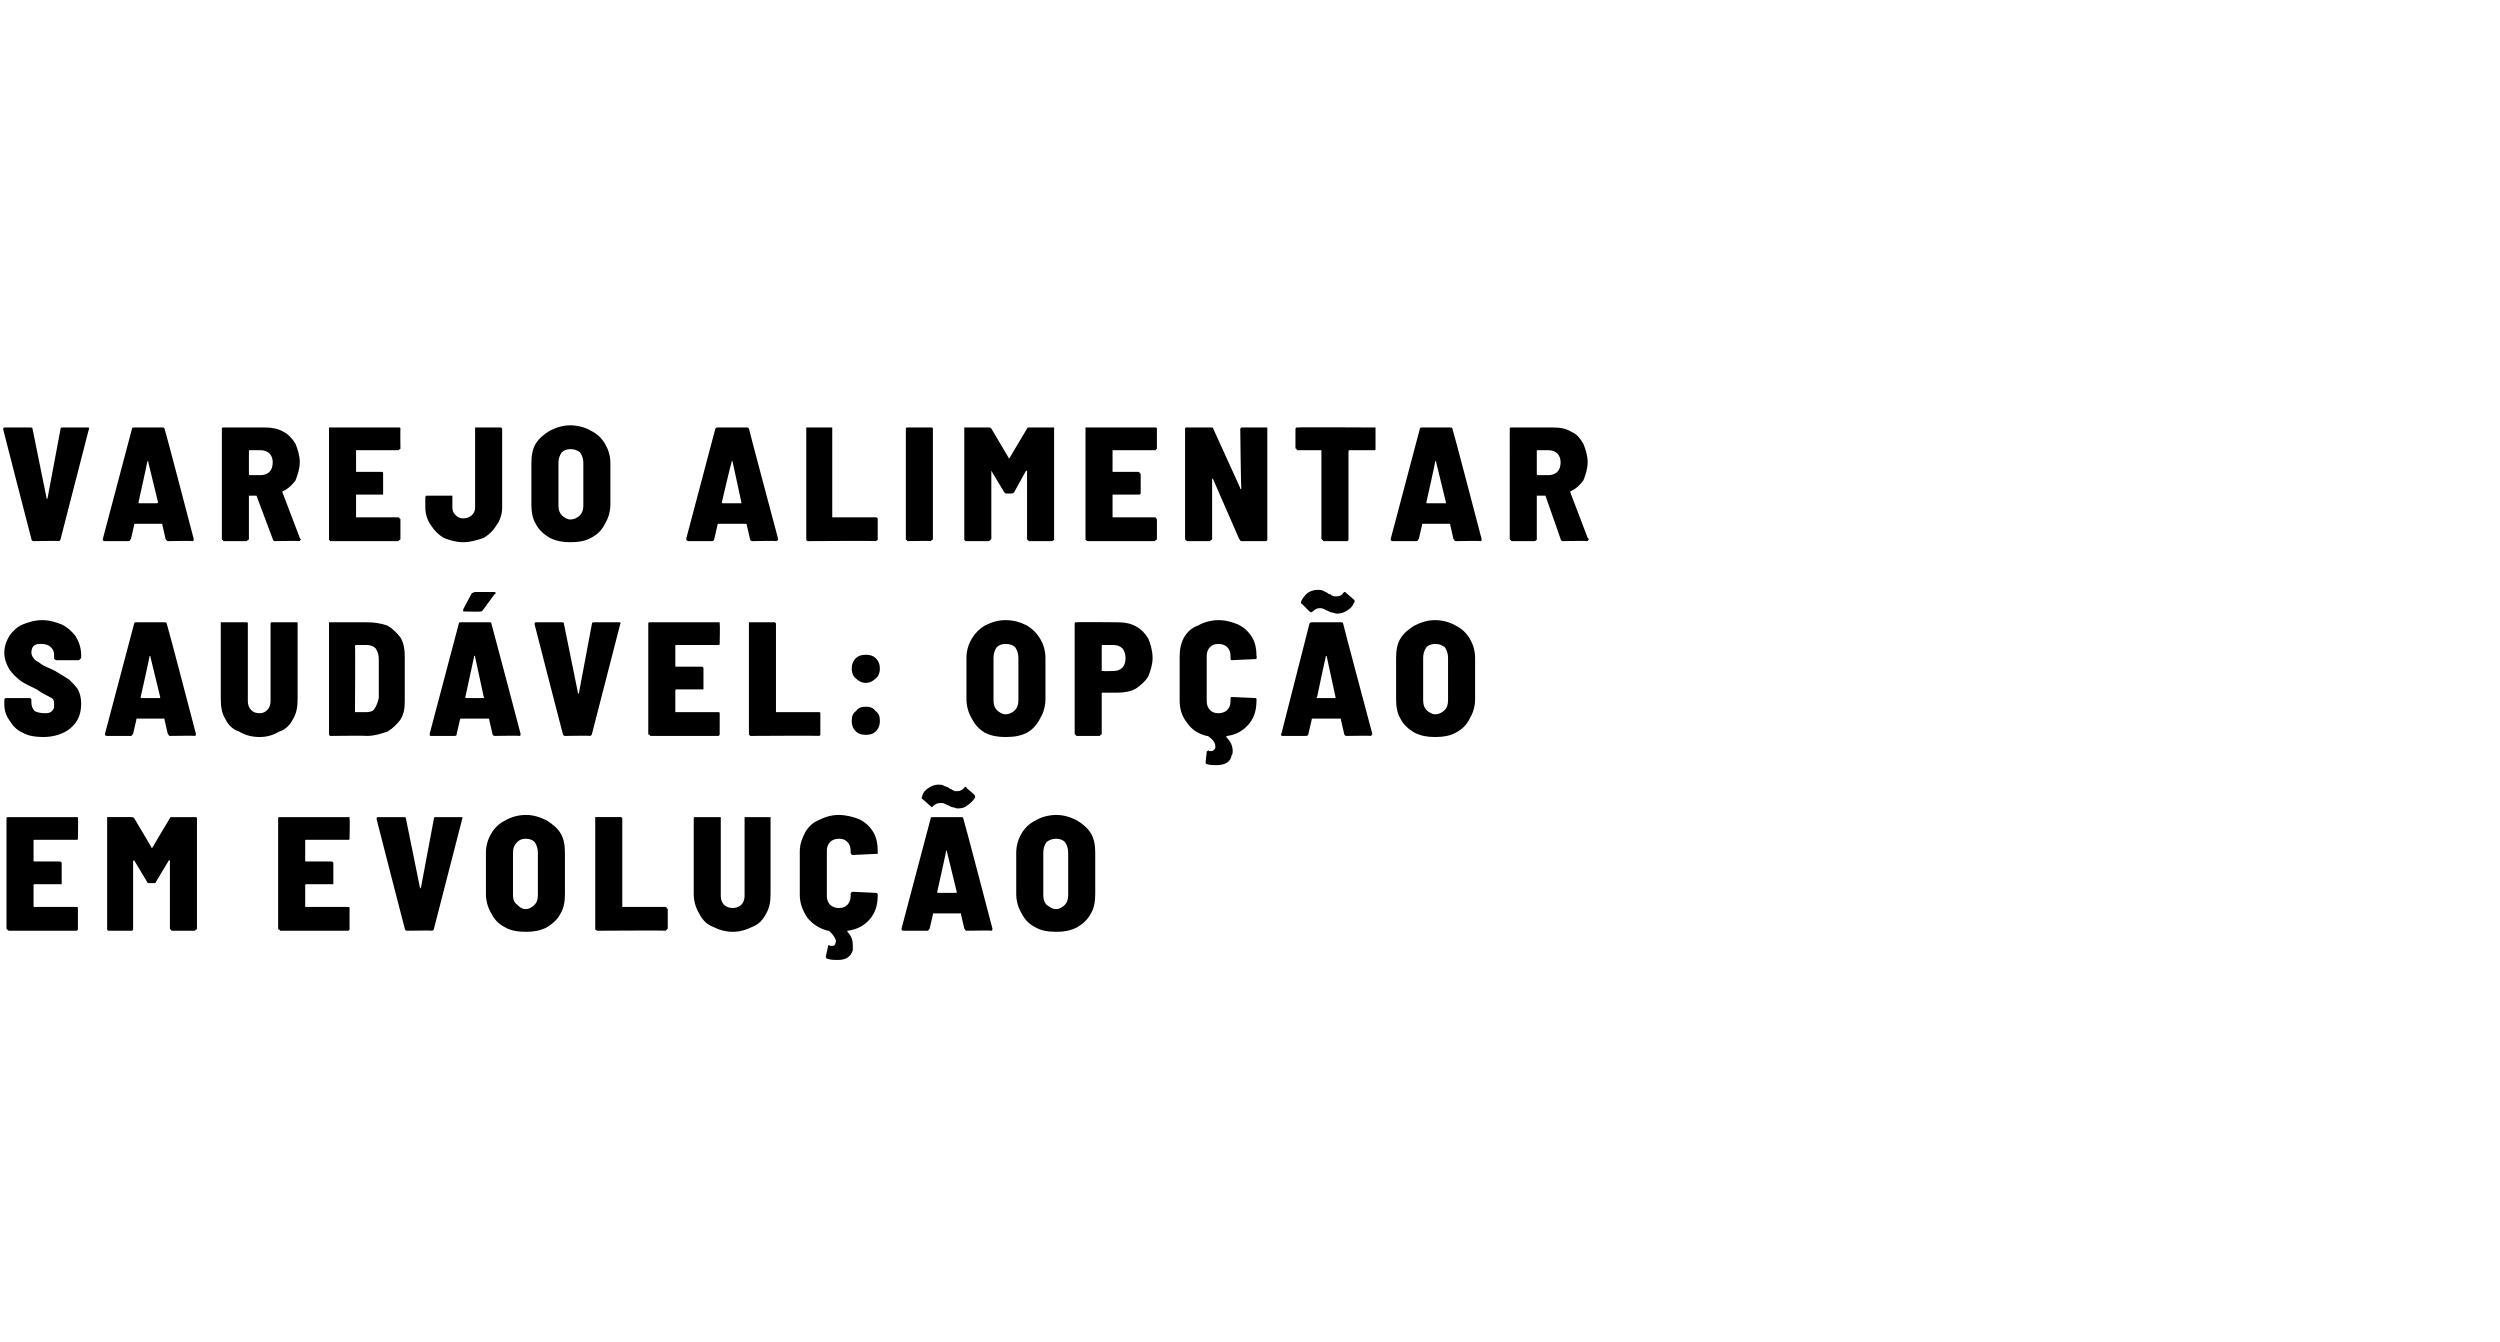
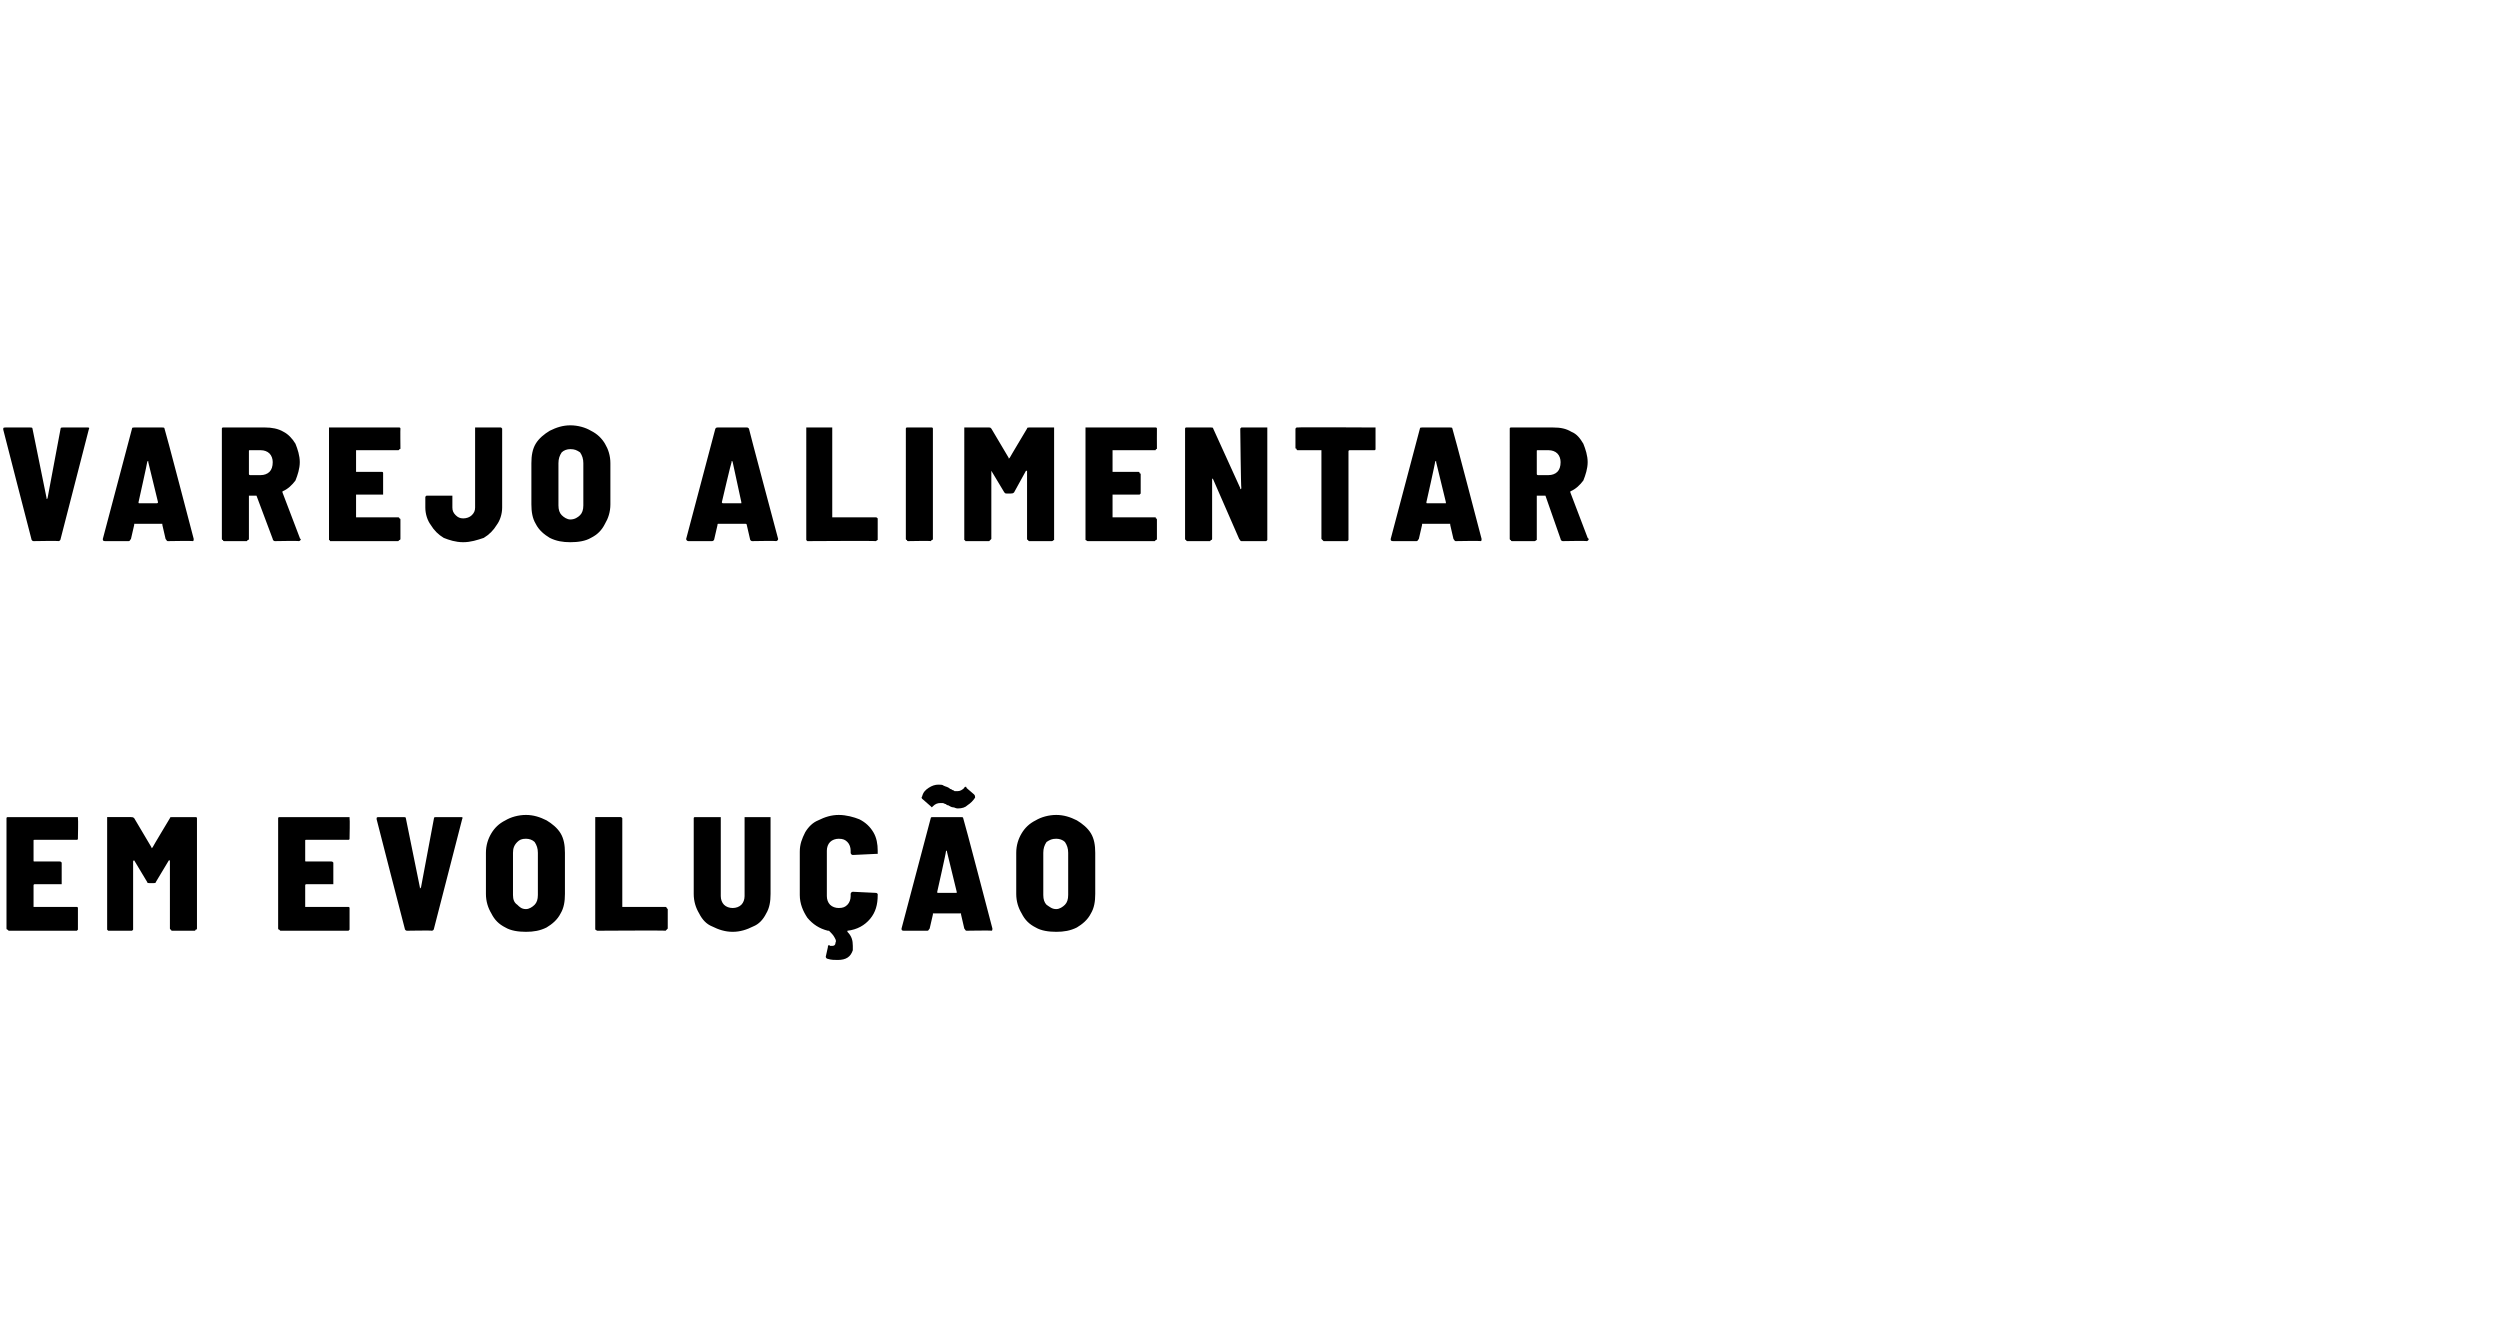
<svg xmlns="http://www.w3.org/2000/svg" version="1.1" width="231px" height="124px" viewBox="0 -1 231 124" style="top:-1px">
  <desc>Varejo alimentar saudável: opção em evolução</desc>
  <defs />
  <g id="Polygon65372">
    <path d="m7.2 76.4v.1c0 .1-.1.1-.1.1H3.2c-.1 0-.1 0-.1.1v1.8c0 .1 0 .1.1.1h2.3c.1 0 .1 0 .2.1v2H3.2c-.1 0-.1.1-.1.1v2h4s.1 0 .1.1v2l-.1.1H.8l-.1-.1c-.1 0-.1-.1-.1-.1V74.6s0-.1.1-.1h6.5v.1c.04.04 0 1.8 0 1.8c0 0 .04.01 0 0zm8.5-1.8c0-.1.1-.1.2-.1h2.2c.1 0 .1.1.1.1v10.2s0 .1-.1.1s0 .1-.1.1h-2.1c-.1 0-.1-.1-.1-.1c-.1 0-.1-.1-.1-.1v-6.3h-.1l-1.2 2c0 .1-.1.1-.2.1h-.4c-.1 0-.2 0-.2-.1l-1.2-2s-.1 0-.1.1v6.3l-.1.1H10l-.1-.1V74.5h2.2c.1 0 .2 0 .3.1l1.6 2.7c0 .1 0 .1.1 0c-.03.01 1.6-2.7 1.6-2.7c0 0-.01-.02 0 0zm16.6 1.8v.1c0 .1-.1.1-.1.1h-3.9c-.1 0-.1 0-.1.1v1.8c0 .1 0 .1.1.1h2.3c.1 0 .1 0 .2.1v2h-2.5c-.1 0-.1.1-.1.1v2h4s.1 0 .1.1v2l-.1.1h-6.3l-.1-.1c-.1 0-.1-.1-.1-.1V74.6s0-.1.1-.1h6.5v.1c.04.04 0 1.8 0 1.8c0 0 .04.01 0 0zm5.3 8.6c-.1 0-.2-.1-.2-.2c-.01.01-2.6-10.1-2.6-10.1v-.1c0-.1.1-.1.2-.1h2.3c.1 0 .2 0 .2.1l1.3 6.4v.1l.1-.1l1.2-6.4c0-.1.1-.1.2-.1h2.3c.1 0 .2 0 .1.2l-2.6 10.1c0 .1-.1.2-.2.2c.01-.04-2.3 0-2.3 0c0 0 0-.04 0 0zm11 .1c-.7 0-1.4-.1-1.9-.4c-.6-.3-1-.7-1.3-1.3c-.3-.5-.5-1.1-.5-1.8v-3.8c0-.7.2-1.3.5-1.8c.3-.5.7-.9 1.3-1.2c.5-.3 1.2-.5 1.9-.5c.7 0 1.3.2 1.9.5c.5.3 1 .7 1.3 1.2c.3.5.4 1.1.4 1.8v3.8c0 .7-.1 1.3-.4 1.8c-.3.6-.8 1-1.3 1.3c-.6.3-1.2.4-1.9.4zm0-2.1c.3 0 .6-.2.8-.4c.2-.2.3-.5.3-.9v-3.9c0-.4-.1-.7-.3-1c-.2-.2-.5-.3-.8-.3c-.4 0-.6.1-.8.3c-.3.3-.4.6-.4 1v3.9c0 .4.1.7.4.9c.2.2.4.4.8.4zm6.6 2c-.1 0-.1-.1-.2-.1V74.5h2.4l.1.1v8.2h4s.1 0 .1.1l.1.1v1.8l-.1.1l-.1.1c-.03-.04-6.3 0-6.3 0c0 0-.04-.04 0 0zm12.5.1c-.7 0-1.3-.2-1.9-.5c-.5-.2-.9-.6-1.2-1.2c-.3-.5-.5-1.1-.5-1.8v-7s0-.1.1-.1h2.4v7.3c0 .3.1.6.3.8c.2.2.5.3.8.3c.3 0 .6-.1.8-.3c.2-.2.3-.5.3-.8v-7.3h2.4v7.1c0 .7-.1 1.3-.4 1.8c-.3.6-.7 1-1.2 1.2c-.6.3-1.2.5-1.9.5zm13.4-7.3v.1h-.2l-2.1.1c-.1 0-.2-.1-.2-.2v-.2c0-.3-.1-.6-.3-.8c-.2-.2-.4-.3-.8-.3c-.3 0-.6.1-.8.3c-.2.2-.3.5-.3.8v4.2c0 .3.1.6.3.8c.2.2.5.3.8.3c.4 0 .6-.1.8-.3c.2-.2.3-.5.3-.8v-.2c0-.1.1-.2.2-.2l2.1.1c.1 0 .1 0 .2.1v.1c0 .9-.2 1.6-.7 2.2c-.5.6-1.2 1-2.1 1.1v.1c.4.4.5.8.5 1.3v.4c-.2.6-.6.9-1.4.9c-.3 0-.6 0-.9-.1c-.1 0-.2-.1-.2-.2l.2-.9v-.1c.1-.1.1-.1.2 0h.2c.2 0 .3-.1.3-.3c.1-.2 0-.3-.1-.5c-.1-.2-.3-.4-.5-.6h-.1c-.8-.2-1.4-.6-1.9-1.2c-.4-.6-.7-1.3-.7-2.1v-4c0-.7.2-1.2.5-1.8c.3-.5.7-.9 1.2-1.1c.6-.3 1.2-.5 1.9-.5c.7 0 1.4.2 1.9.4c.6.3 1 .7 1.3 1.2c.3.5.4 1.1.4 1.7v.2s.01-.04 0 0zm8.2 7.2c-.1 0-.1-.1-.2-.2l-.3-1.3v-.1h-2.6v.1l-.3 1.3c-.1.1-.1.2-.2.2h-2.2c-.2 0-.2-.1-.2-.2L86 74.6c0-.1.1-.1.2-.1h2.6c.1 0 .2 0 .2.1c.04.01 2.7 10.2 2.7 10.2c0 0 .04.02 0 0c0 .1 0 .2-.1.2c-.02-.04-2.3 0-2.3 0c0 0 .04-.04 0 0zm-2.7-3.6c0 .1 0 .1.1.1h1.7v-.1l-.9-3.7v-.1s-.1 0-.1.1c.04-.02-.8 3.7-.8 3.7c0 0 .01.02 0 0zm1.9-7.7c-.2 0-.3-.1-.4-.1c-.2 0-.3-.1-.5-.2c-.1 0-.1 0-.2-.1c-.1 0-.2-.1-.3-.1h-.2c-.3 0-.5.1-.7.3l-.1.1l-.1-.1l-.8-.7s-.1-.1 0-.2c.1-.4.3-.6.6-.8c.3-.2.6-.3.9-.3c.2 0 .4 0 .5.1c.2.1.4.1.6.3c0 0 .1 0 .2.1c.1 0 .2.1.2.1h.3c.2 0 .4-.1.6-.3c0-.1.1-.1.1-.1c.1 0 .1 0 .1.1l.7.6c.1.1.1.2.1.3c-.2.3-.4.5-.7.7c-.2.2-.5.3-.9.3zm9.1 11.4c-.7 0-1.4-.1-1.9-.4c-.6-.3-1-.7-1.3-1.3c-.3-.5-.5-1.1-.5-1.8v-3.8c0-.7.2-1.3.5-1.8c.3-.5.7-.9 1.3-1.2c.5-.3 1.2-.5 1.9-.5c.7 0 1.3.2 1.9.5c.5.3 1 .7 1.3 1.2c.3.5.4 1.1.4 1.8v3.8c0 .7-.1 1.3-.4 1.8c-.3.6-.8 1-1.3 1.3c-.6.3-1.2.4-1.9.4zm0-2.1c.3 0 .6-.2.8-.4c.2-.2.3-.5.3-.9v-3.9c0-.4-.1-.7-.3-1c-.2-.2-.5-.3-.8-.3c-.4 0-.6.1-.9.3c-.2.3-.3.6-.3 1v3.9c0 .4.1.7.3.9c.3.2.5.4.9.4z" stroke="none" fill="#000" />
  </g>
  <g id="Polygon65371">
-     <path d="m4 67.1c-.7 0-1.4-.1-1.9-.4c-.5-.2-.9-.6-1.2-1.1c-.3-.4-.5-.9-.5-1.5v-.4c0-.1 0-.1.1-.2h2.3c.1.1.1.1.1.2v.2c0 .3.1.6.3.8c.2.1.5.2.9.2c.3 0 .5 0 .7-.2c.2-.2.2-.3.2-.6c0-.2 0-.3-.1-.5c-.1-.1-.3-.2-.5-.3c-.2-.1-.6-.3-1-.6c-.6-.3-1.1-.5-1.5-.8c-.4-.3-.7-.6-1-1c-.3-.5-.5-1-.5-1.6c0-.6.2-1.1.5-1.6c.3-.4.7-.8 1.2-1c.5-.2 1.1-.4 1.8-.4c.7 0 1.3.2 1.8.4c.6.3 1 .7 1.3 1.1c.3.5.5 1.1.5 1.7v.3l-.1.1l-.1.1H5.2c-.1 0-.1-.1-.2-.1v-.4c0-.3-.1-.5-.3-.7c-.2-.2-.5-.3-.9-.3c-.3 0-.5 0-.7.2c-.1.1-.2.3-.2.6c0 .2.1.4.2.5c.1.2.3.3.5.4c.2.2.6.4 1.1.6l.4.2c.5.3 1 .6 1.3.8c.3.3.6.6.8.9c.2.4.3.8.3 1.3c0 1-.3 1.7-1 2.3c-.6.5-1.5.8-2.5.8zm11.7-.1c-.1 0-.1-.1-.2-.2l-.3-1.3v-.1h-2.6v.1l-.3 1.3c-.1.1-.1.2-.2.2H9.9c-.2 0-.2-.1-.2-.2l2.7-10.2c0-.1.1-.1.2-.1h2.6c.1 0 .2 0 .2.1c.04.01 2.7 10.2 2.7 10.2c0 0 .04.02 0 0c0 .1 0 .2-.1.2c-.02-.04-2.3 0-2.3 0c0 0 .04-.04 0 0zM13 63.4c0 .1 0 .1.1.1h1.7v-.1l-.9-3.7v-.1s-.1 0-.1.1c.04-.02-.8 3.7-.8 3.7c0 0 .01.02 0 0zm11 3.7c-.8 0-1.4-.2-1.9-.5c-.6-.2-1-.6-1.3-1.2c-.3-.5-.4-1.1-.4-1.8v-7.1h2.4c.1 0 .1.1.1.1v7.2c0 .3.1.6.3.8c.2.2.4.3.8.3c.3 0 .5-.1.7-.3c.2-.2.3-.5.3-.8v-7.2s0-.1.1-.1h2.4v7.1c0 .7-.1 1.3-.4 1.8c-.3.6-.7 1-1.3 1.2c-.5.3-1.1.5-1.8.5zm6.5-.1l-.1-.1V56.5h3.5c.7 0 1.3.1 1.9.3c.5.3.9.7 1.2 1.1c.3.5.4 1.1.4 1.7v4.2c0 .7-.1 1.2-.4 1.7c-.3.4-.7.8-1.2 1.1c-.6.2-1.2.4-1.9.4c-.02-.04-3.4 0-3.4 0c0 0 .03-.04 0 0zm2.3-2.2h1.1c.3 0 .6-.1.7-.3c.2-.3.3-.6.4-1v-3.6c0-.4-.1-.7-.3-1c-.2-.2-.5-.3-.8-.3h-1s-.1 0-.1.1c.04-.04 0 6.1 0 6.1c0 0 .04-.05 0 0zM45.7 67c-.1 0-.2-.1-.2-.2l-.3-1.3c0-.1 0-.1-.1-.1h-2.5s-.1 0-.1.1l-.3 1.3c0 .1 0 .2-.2.2h-2.2c-.1 0-.1-.1-.1-.2l2.7-10.2c0-.1.1-.1.2-.1h2.6c.1 0 .2 0 .2.1c.02.01 2.7 10.2 2.7 10.2c0 0 .02.02 0 0c0 .1 0 .2-.1.2c-.05-.04-2.3 0-2.3 0c0 0 .02-.04 0 0zM43 63.4c0 .1 0 .1.1.1h1.6s.1-.1 0-.1l-.8-3.7v-.1c-.1 0-.1 0-.1.1l-.8 3.7s-.01.02 0 0zm-.1-7.9h-.1v-.2l.8-1.5c.1 0 .2-.1.3-.1h1.7c.1 0 .2 0 .2.1c0 0 0 .1-.1.1l-1.1 1.5c-.1.1-.1.1-.2.1c-.02.04-1.5 0-1.5 0c0 0 .03.04 0 0zM52.2 67c-.1 0-.2-.1-.2-.2c-.01.01-2.6-10.1-2.6-10.1v-.1c0-.1.1-.1.2-.1h2.3c.1 0 .2 0 .2.1l1.3 6.4v.1s.1 0 .1-.1l1.2-6.4c0-.1.1-.1.2-.1h2.3c.1 0 .2 0 .1.2l-2.6 10.1c0 .1-.1.2-.2.2c.01-.04-2.3 0-2.3 0c0 0 0-.04 0 0zm14.3-8.6v.1c0 .1-.1.1-.1.1h-3.9c-.1 0-.1 0-.1.1v1.8c0 .1 0 .1.1.1h2.3c.1 0 .1 0 .2.1v2h-2.5c-.1 0-.1.1-.1.1v2h4s.1 0 .1.1v2l-.1.1h-6.3l-.1-.1c-.1 0-.1-.1-.1-.1V56.6s0-.1.1-.1h6.5v.1c.04.04 0 1.8 0 1.8c0 0 .04.01 0 0zm2.8 8.6s0-.1-.1-.1V56.5h2.4l.1.1v8.2h4s.1 0 .1.1v2l-.1.1c-.04-.04-6.4 0-6.4 0c0 0 .05-.04 0 0zM80 62.1c-.4 0-.7-.2-.9-.4c-.3-.2-.4-.6-.4-.9c0-.4.1-.7.4-1c.2-.2.5-.3.9-.3c.4 0 .7.1.9.3c.3.3.4.6.4 1c0 .3-.1.7-.4.9c-.2.2-.5.4-.9.4zm0 4.8c-.4 0-.7-.1-.9-.3c-.3-.3-.4-.6-.4-1c0-.4.1-.7.4-.9c.2-.3.5-.4.9-.4c.4 0 .7.1.9.4c.3.2.4.5.4.9c0 .4-.1.7-.4 1c-.2.2-.5.3-.9.3zm12.9.2c-.7 0-1.3-.1-1.9-.4c-.5-.3-.9-.7-1.2-1.3c-.3-.5-.5-1.1-.5-1.8v-3.8c0-.7.2-1.3.5-1.8c.3-.5.7-.9 1.2-1.2c.6-.3 1.2-.5 1.9-.5c.8 0 1.4.2 2 .5c.5.3.9.7 1.2 1.2c.3.5.5 1.1.5 1.8v3.8c0 .7-.2 1.3-.5 1.8c-.3.6-.7 1-1.2 1.3c-.6.3-1.2.4-2 .4zm0-2.1c.4 0 .7-.2.9-.4c.2-.2.3-.5.3-.9v-3.9c0-.4-.1-.7-.3-1c-.2-.2-.5-.3-.9-.3c-.3 0-.6.1-.8.3c-.2.3-.3.6-.3 1v3.9c0 .4.1.7.3.9c.2.2.5.4.8.4zm10.4-8.5c.6 0 1.2.1 1.7.4c.4.2.8.6 1.1 1.1c.2.5.4 1.1.4 1.8c0 .6-.2 1.2-.4 1.7c-.3.5-.7.8-1.1 1.1c-.5.3-1.1.4-1.7.4h-1.4c-.1 0-.1 0-.1.1v3.7s0 .1-.1.1s0 .1-.1.1h-2.1c-.1 0-.1-.1-.1-.1c-.1 0-.1-.1-.1-.1V56.6s0-.1.1-.1h.1c-.01-.04 3.8 0 3.8 0c0 0-.01-.04 0 0zm-.4 4.5c.3 0 .6-.1.8-.3c.2-.2.3-.5.3-.9c0-.3-.1-.7-.3-.9c-.2-.2-.5-.3-.8-.3h-1c-.1 0-.1 0-.1.1v2.3h.1c-.02.03 1 0 1 0c0 0-.03.03 0 0zm13.2-1.2v.1h-.1l-2.2.1c-.1 0-.1-.1-.1-.2v-.2c0-.3-.1-.6-.3-.8c-.2-.2-.5-.3-.8-.3c-.4 0-.6.1-.8.3c-.2.2-.3.5-.3.8v4.2c0 .3.1.6.3.8c.2.2.4.3.8.3c.3 0 .6-.1.8-.3c.2-.2.3-.5.3-.8v-.2c0-.1 0-.2.1-.2l2.2.1s.1 0 .1.1v.1c0 .9-.2 1.6-.7 2.2c-.5.6-1.2 1-2 1.1c-.1 0-.1.1-.1.1c.4.4.6.8.6 1.3c0 .1 0 .3-.1.4c-.1.6-.6.9-1.4.9c-.3 0-.6 0-.9-.1c-.1 0-.1-.1-.1-.2l.1-.9c0-.1 0-.1.1-.1c0-.1.1-.1.1 0h.2c.2 0 .3-.1.4-.3c0-.2 0-.3-.1-.5c-.1-.2-.3-.4-.6-.6h-.1c-.8-.2-1.4-.6-1.8-1.2c-.5-.6-.7-1.3-.7-2.1v-4c0-.7.1-1.2.4-1.8c.3-.5.7-.9 1.3-1.1c.5-.3 1.2-.5 1.9-.5c.7 0 1.3.2 1.8.4c.6.3 1 .7 1.3 1.2c.3.5.4 1.1.4 1.7c.05.04 0 .2 0 .2c0 0 .05-.04 0 0zm8.3 7.2c-.1 0-.2-.1-.2-.2l-.3-1.3c0-.1 0-.1-.1-.1h-2.5c-.1 0-.1 0-.1.1l-.3 1.3c0 .1-.1.2-.2.2h-2.2c-.1 0-.2-.1-.1-.2l2.6-10.2c.1-.1.1-.1.2-.1h2.7c.1 0 .2 0 .2.1c-.02.01 2.7 10.2 2.7 10.2c0 0-.02.02 0 0c0 .1-.1.2-.2.2c.02-.04-2.2 0-2.2 0c0 0-.02-.04 0 0zm-2.7-3.6c-.1.1 0 .1 0 .1h1.7v-.1l-.8-3.7c0-.1-.1-.1-.1-.1v.1c-.02-.02-.8 3.7-.8 3.7c0 0-.05.02 0 0zm1.8-7.7c-.1 0-.3-.1-.4-.1c-.1 0-.3-.1-.5-.2c0 0-.1 0-.2-.1c-.1 0-.2-.1-.3-.1h-.2c-.2 0-.4.1-.6.3c-.1 0-.1.1-.2.1c0 0 0-.1-.1-.1l-.7-.7c-.1 0-.1-.1-.1-.2c.2-.4.4-.6.6-.8c.3-.2.6-.3 1-.3c.1 0 .3 0 .5.1c.1.1.3.1.5.3c.1 0 .2 0 .2.1c.1 0 .2.1.3.1h.2c.3 0 .5-.1.6-.3c.1-.1.1-.1.2-.1l.1.1l.7.6c.1.1.1.2 0 .3c-.1.3-.3.5-.6.7c-.3.2-.6.3-1 .3zm9.1 11.4c-.7 0-1.3-.1-1.9-.4c-.5-.3-1-.7-1.3-1.3c-.3-.5-.4-1.1-.4-1.8v-3.8c0-.7.1-1.3.4-1.8c.3-.5.8-.9 1.3-1.2c.6-.3 1.2-.5 1.9-.5c.7 0 1.4.2 1.9.5c.6.3 1 .7 1.3 1.2c.3.5.5 1.1.5 1.8v3.8c0 .7-.2 1.3-.5 1.8c-.3.6-.7 1-1.3 1.3c-.5.3-1.2.4-1.9.4zm0-2.1c.4 0 .7-.2.9-.4c.2-.2.3-.5.3-.9v-3.9c0-.4-.1-.7-.3-1c-.3-.2-.5-.3-.9-.3c-.3 0-.6.1-.8.3c-.2.3-.3.6-.3 1v3.9c0 .4.1.7.3.9c.2.2.5.4.8.4z" stroke="none" fill="#000" />
-   </g>
+     </g>
  <g id="Polygon65370">
    <path d="m3.1 49c-.1 0-.2-.1-.2-.2c-.01.01-2.6-10.1-2.6-10.1v-.1c0-.1.1-.1.2-.1h2.3c.1 0 .2 0 .2.1L4.3 45v.1s.1 0 .1-.1l1.2-6.4c0-.1.1-.1.2-.1h2.3c.1 0 .2 0 .1.2L5.6 48.8c0 .1-.1.2-.2.2c.01-.04-2.3 0-2.3 0c0 0 .01-.04 0 0zm12.4 0c-.1 0-.1-.1-.2-.2l-.3-1.3v-.1h-2.6v.1l-.3 1.3c-.1.1-.1.2-.2.2H9.7c-.2 0-.2-.1-.2-.2l2.7-10.2c0-.1.1-.1.2-.1h2.6c.1 0 .2 0 .2.1c.04.01 2.7 10.2 2.7 10.2c0 0 .04.02 0 0c0 .1 0 .2-.1.2c-.03-.04-2.3 0-2.3 0c0 0 .04-.04 0 0zm-2.7-3.6c0 .1 0 .1.1.1h1.6c.1 0 .1-.1.1-.1l-.9-3.7v-.1s-.1 0-.1.1c.03-.02-.8 3.7-.8 3.7c0 0 .01.02 0 0zM25.4 49c-.1 0-.2-.1-.2-.2l-1.5-4h-.7v4s0 .1-.1.1s0 .1-.1.1h-2.1c-.1 0-.1-.1-.1-.1c-.1 0-.1-.1-.1-.1V38.6s0-.1.1-.1h3.9c.6 0 1.2.1 1.7.4c.4.2.8.6 1.1 1.1c.2.5.4 1.1.4 1.7c0 .6-.2 1.2-.4 1.7c-.3.4-.7.8-1.2 1v.1l1.6 4.2c0 .1.1.1.1.1c0 .1-.1.2-.2.2c-.01-.04-2.2 0-2.2 0c0 0-.05-.04 0 0zm-2.3-8.4c-.1 0-.1 0-.1.1v2.1s0 .1.1.1h1c.3 0 .6-.1.8-.3c.2-.2.3-.5.3-.9c0-.3-.1-.6-.3-.8c-.2-.2-.5-.3-.8-.3h-1s-.03-.01 0 0zm13.9-.2c0 .1 0 .1-.1.1c0 .1-.1.1-.1.1h-3.9v2h2.4s.1 0 .1.1v2h-2.5v2.1h3.9s.1 0 .1.1c.1 0 .1.1.1.1v1.8s0 .1-.1.1l-.1.1h-6.3s0-.1-.1-.1V38.5h6.5c.1 0 .1.1.1.1c-.02.04 0 1.8 0 1.8c0 0-.02.01 0 0zm5.8 8.7c-.7 0-1.3-.2-1.8-.4c-.5-.3-.9-.7-1.2-1.2c-.3-.4-.5-1-.5-1.6v-1l.1-.1h2.4v1.1c0 .3.1.5.3.7c.2.2.4.3.7.3c.3 0 .6-.1.8-.3c.2-.2.3-.4.3-.7v-7.4h2.4l.1.1v7.3c0 .6-.2 1.2-.5 1.6c-.3.5-.7.9-1.2 1.2c-.6.2-1.2.4-1.9.4zm9.9 0c-.7 0-1.3-.1-1.9-.4c-.5-.3-1-.7-1.3-1.3c-.3-.5-.4-1.1-.4-1.8v-3.8c0-.7.1-1.3.4-1.8c.3-.5.8-.9 1.3-1.2c.6-.3 1.2-.5 1.9-.5c.7 0 1.4.2 1.9.5c.6.3 1 .7 1.3 1.2c.3.5.5 1.1.5 1.8v3.8c0 .7-.2 1.3-.5 1.8c-.3.6-.7 1-1.3 1.3c-.5.3-1.2.4-1.9.4zm0-2.1c.4 0 .7-.2.9-.4c.2-.2.3-.5.3-.9v-3.9c0-.4-.1-.7-.3-1c-.3-.2-.5-.3-.9-.3c-.3 0-.6.1-.8.3c-.2.3-.3.6-.3 1v3.9c0 .4.1.7.3.9c.2.2.5.4.8.4zm16.8 2c-.1 0-.2-.1-.2-.2l-.3-1.3c0-.1-.1-.1-.1-.1h-2.5c-.1 0-.1 0-.1.1l-.3 1.3c0 .1-.1.2-.2.2h-2.2c-.1 0-.2-.1-.2-.2l2.7-10.2c.1-.1.1-.1.2-.1h2.7c.1 0 .1 0 .2.1c-.02.01 2.7 10.2 2.7 10.2c0 0-.02.02 0 0c0 .1-.1.2-.2.2c.01-.04-2.2 0-2.2 0c0 0-.02-.04 0 0zm-2.8-3.6c0 .1.1.1.1.1h1.7v-.1l-.8-3.7c0-.1-.1-.1-.1-.1v.1c-.03-.02-.9 3.7-.9 3.7c0 0 .05.02 0 0zm7.9 3.6l-.1-.1V38.5h2.4v8.3h4c.1 0 .1 0 .2.1v2c-.1 0-.1.1-.2.1c.05-.04-6.3 0-6.3 0c0 0 .03-.04 0 0zm9.3 0c-.1 0-.1-.1-.1-.1c-.1 0-.1-.1-.1-.1V38.6s0-.1.1-.1h2.3c.1 0 .1.1.1.1v10.2s0 .1-.1.1s0 .1-.1.1c.01-.04-2.1 0-2.1 0c0 0-.02-.04 0 0zm11-10.4c0-.1.1-.1.2-.1h2.3v10.4c-.1 0-.1.1-.2.1h-2.1c-.1 0-.1-.1-.1-.1c-.1 0-.1-.1-.1-.1v-6.3h-.1l-1.1 2c-.1.1-.2.1-.3.1h-.4c-.1 0-.1 0-.2-.1l-1.2-2v6.3l-.1.1l-.1.1h-2.2s0-.1-.1-.1V38.5h2.3c.1 0 .1 0 .2.1l1.6 2.7c0 .1 0 .1.1 0c-.02.01 1.6-2.7 1.6-2.7c0 0 0-.02 0 0zm12 1.8c0 .1 0 .1-.1.1c0 .1 0 .1-.1.1h-3.9v2h2.4s.1 0 .1.1s.1 0 .1.1v1.8l-.1.1h-2.5v2.1h3.9c.1 0 .1 0 .1.1c.1 0 .1.1.1.1v1.8s0 .1-.1.1s0 .1-.1.1h-6.2c-.1 0-.1-.1-.2-.1V38.5h6.5c.1 0 .1.1.1.1c-.01.04 0 1.8 0 1.8c0 0-.01.01 0 0zm7.7-1.8l.1-.1h2.4v10.4l-.1.1h-2.3c-.1 0-.1-.1-.2-.2l-2.4-5.5l-.1-.1v5.6s0 .1-.1.1s0 .1-.1.1h-2.1c-.1 0-.1-.1-.1-.1c-.1 0-.1-.1-.1-.1V38.6s0-.1.1-.1h2.3c.1 0 .2 0 .2.1l2.5 5.5v.1c.1 0 .1-.1.1-.1c-.04 0-.1-5.5-.1-5.5c0 0 .05.04 0 0zm12.4-.1h.1v2c0 .1-.1.1-.1.1h-2.3s-.1 0-.1.1v8.2l-.1.1h-2.2l-.1-.1l-.1-.1v-8.2h-2.2s-.1 0-.1-.1s-.1 0-.1-.1v-1.8l.1-.1h.1c.01-.04 7.1 0 7.1 0c0 0-.04-.04 0 0zm7.5 10.5c-.1 0-.1-.1-.2-.2l-.3-1.3v-.1h-2.6v.1l-.3 1.3c-.1.1-.1.2-.2.2h-2.2c-.2 0-.2-.1-.2-.2l2.7-10.2c0-.1.1-.1.2-.1h2.6c.1 0 .2 0 .2.1c.04.01 2.7 10.2 2.7 10.2c0 0 .04.02 0 0c0 .1 0 .2-.1.2c-.02-.04-2.3 0-2.3 0c0 0 .04-.04 0 0zm-2.7-3.6c0 .1 0 .1.1.1h1.7v-.1l-.9-3.7v-.1s-.1 0-.1.1c.04-.02-.8 3.7-.8 3.7c0 0 .01.02 0 0zm12.6 3.6c-.1 0-.2-.1-.2-.2l-1.4-4h-.8v4.1c-.1 0-.1.1-.2.1h-2.1c-.1 0-.1-.1-.1-.1c-.1 0-.1-.1-.1-.1V38.6s0-.1.1-.1h3.9c.7 0 1.2.1 1.7.4c.5.2.8.6 1.1 1.1c.2.5.4 1.1.4 1.7c0 .6-.2 1.2-.4 1.7c-.3.4-.7.8-1.2 1v.1l1.6 4.2l.1.1c0 .1-.1.2-.2.2c-.01-.04-2.2 0-2.2 0c0 0-.04-.04 0 0zm-2.3-8.4c-.1 0-.1 0-.1.1v2.1s0 .1.1.1h1c.3 0 .6-.1.8-.3c.2-.2.3-.5.3-.9c0-.3-.1-.6-.3-.8c-.2-.2-.5-.3-.8-.3h-1s-.02-.01 0 0z" stroke="none" fill="#000" />
  </g>
</svg>